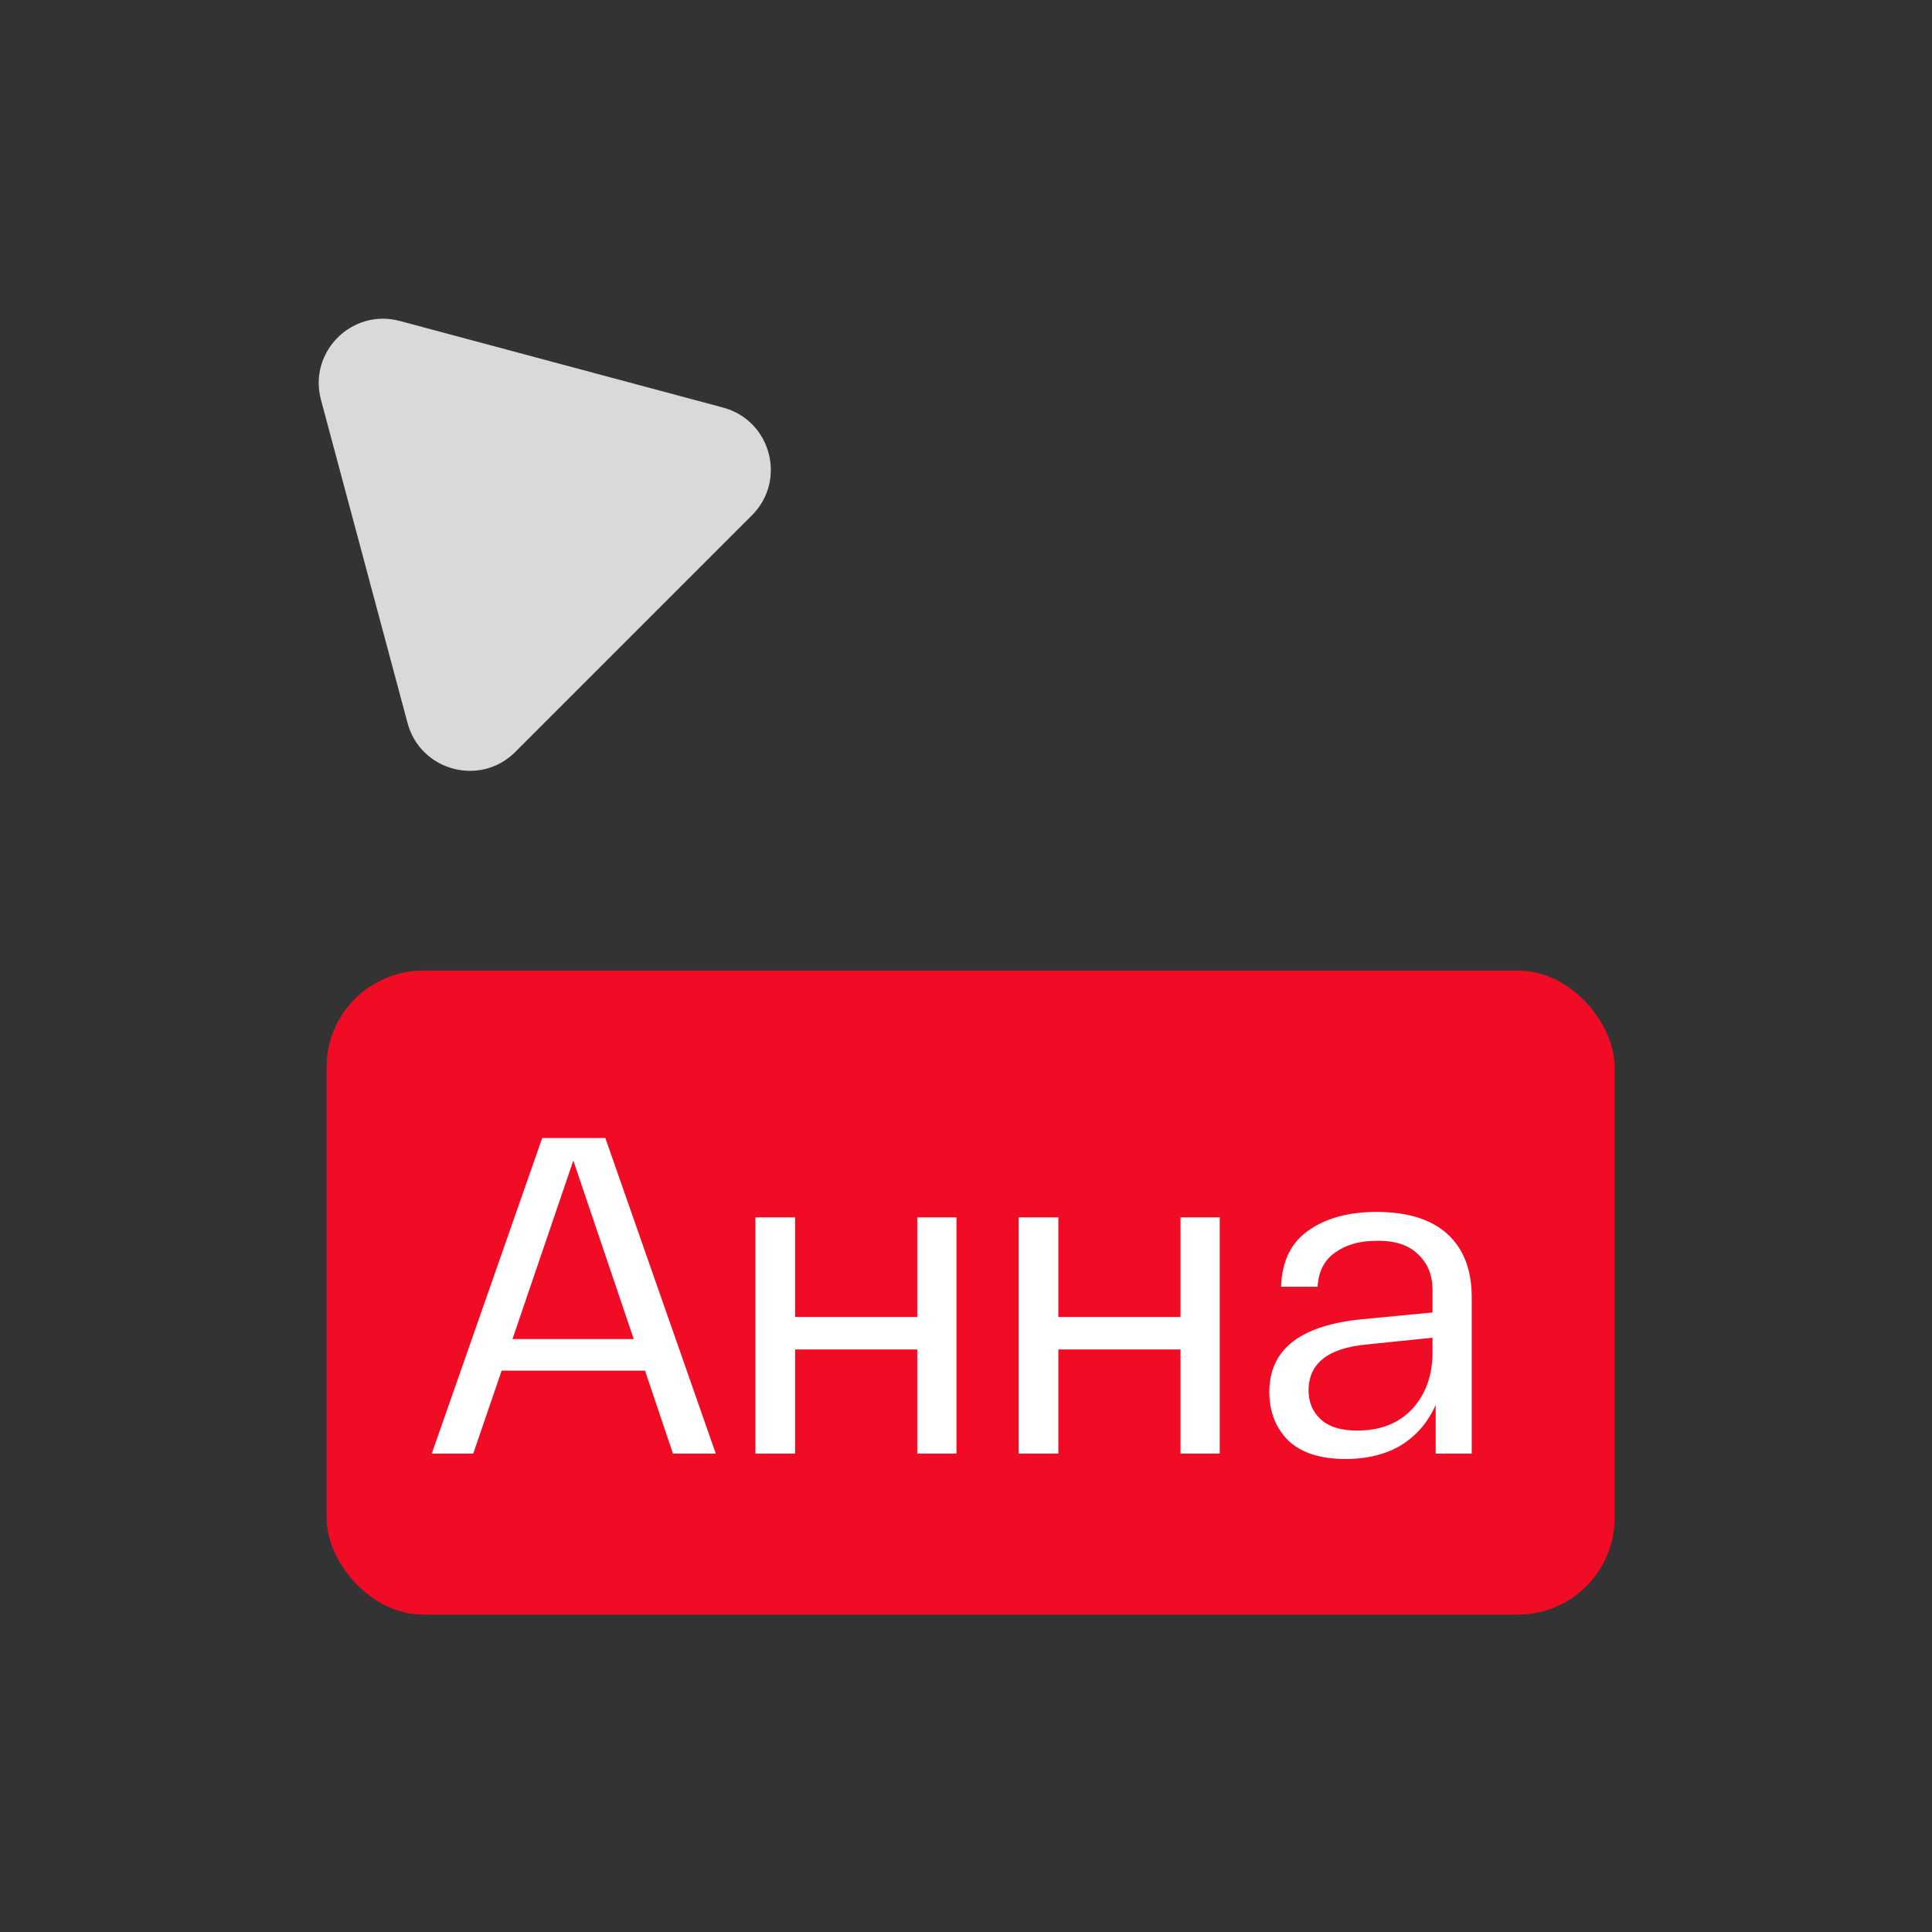
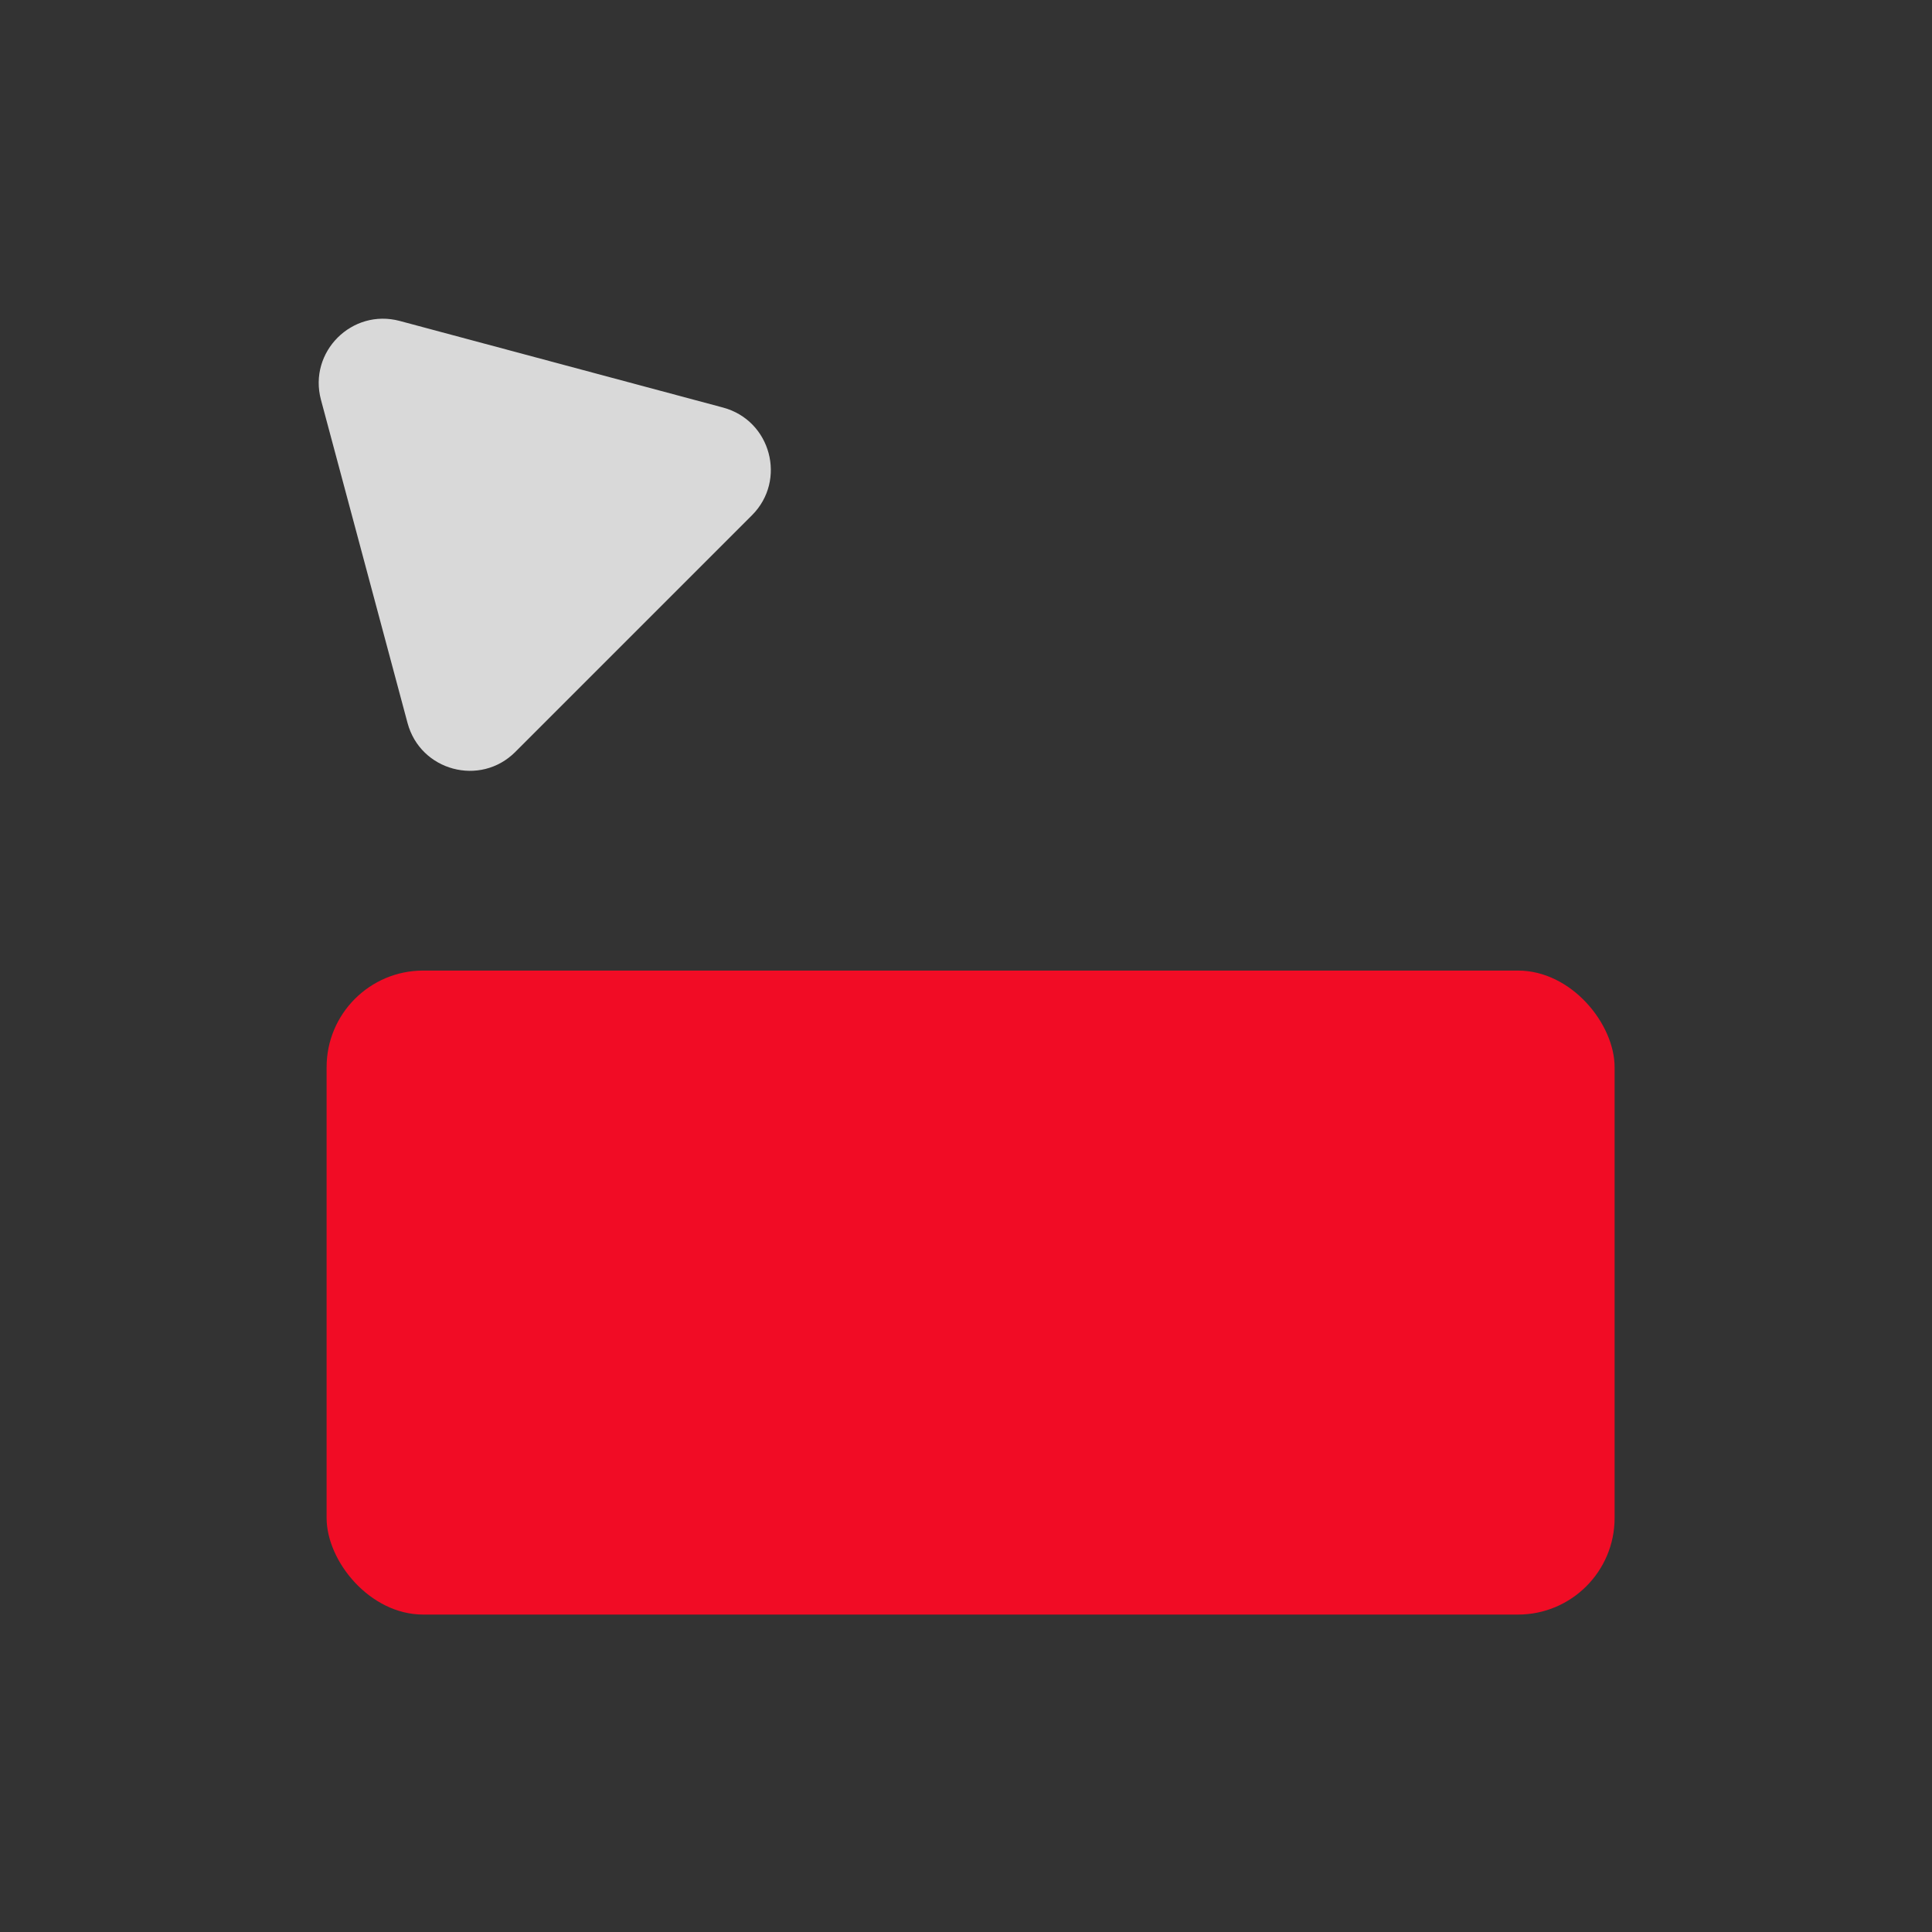
<svg xmlns="http://www.w3.org/2000/svg" width="60" height="60" viewBox="0 0 60 60" fill="none">
  <rect x="0" y="0" width="60" height="60" fill="#333333" stroke="none" />
  <path d="M9.968 12.417C9.569 10.93 10.93 9.569 12.417 9.968L22.455 12.657C23.942 13.056 24.441 14.915 23.352 16.003L16.003 23.352C14.915 24.441 13.056 23.942 12.657 22.455L9.968 12.417Z" fill="#D9D9D9" />
  <rect x="10.143" y="30.142" width="40" height="20" rx="3" fill="#F10C25" />
-   <path d="M20.899 45.142L20.031 42.566H15.579L14.697 45.142H13.409L16.839 35.342H18.799L22.229 45.142H20.899ZM17.805 36.042L15.915 41.586H19.681L17.805 36.042ZM23.46 45.142V37.806H24.692V40.9H28.486V37.806H29.704V45.142H28.486V41.908H24.692V45.142H23.46ZM31.636 45.142V37.806H32.868V40.9H36.662V37.806H37.88V45.142H36.662V41.908H32.868V45.142H31.636ZM39.42 43.224C39.42 41.908 40.381 41.157 42.304 40.97L44.488 40.76V40.06C44.488 39.603 44.338 39.234 44.04 38.954C43.75 38.665 43.321 38.525 42.752 38.534C42.229 38.534 41.8 38.655 41.464 38.898C41.128 39.131 40.946 39.486 40.918 39.962H39.784C39.812 39.169 40.096 38.585 40.638 38.212C41.179 37.829 41.884 37.638 42.752 37.638C43.713 37.638 44.446 37.867 44.95 38.324C45.454 38.781 45.706 39.439 45.706 40.298V45.142H44.586V43.63C44.352 44.162 43.998 44.577 43.522 44.876C43.046 45.165 42.467 45.31 41.786 45.31C41.002 45.31 40.409 45.119 40.008 44.736C39.616 44.344 39.42 43.84 39.42 43.224ZM40.638 43.182C40.638 43.546 40.764 43.845 41.016 44.078C41.268 44.311 41.646 44.428 42.15 44.428C42.868 44.428 43.438 44.204 43.858 43.756C44.278 43.299 44.488 42.711 44.488 41.992V41.544L42.444 41.754C41.24 41.866 40.638 42.342 40.638 43.182Z" fill="white" />
</svg>